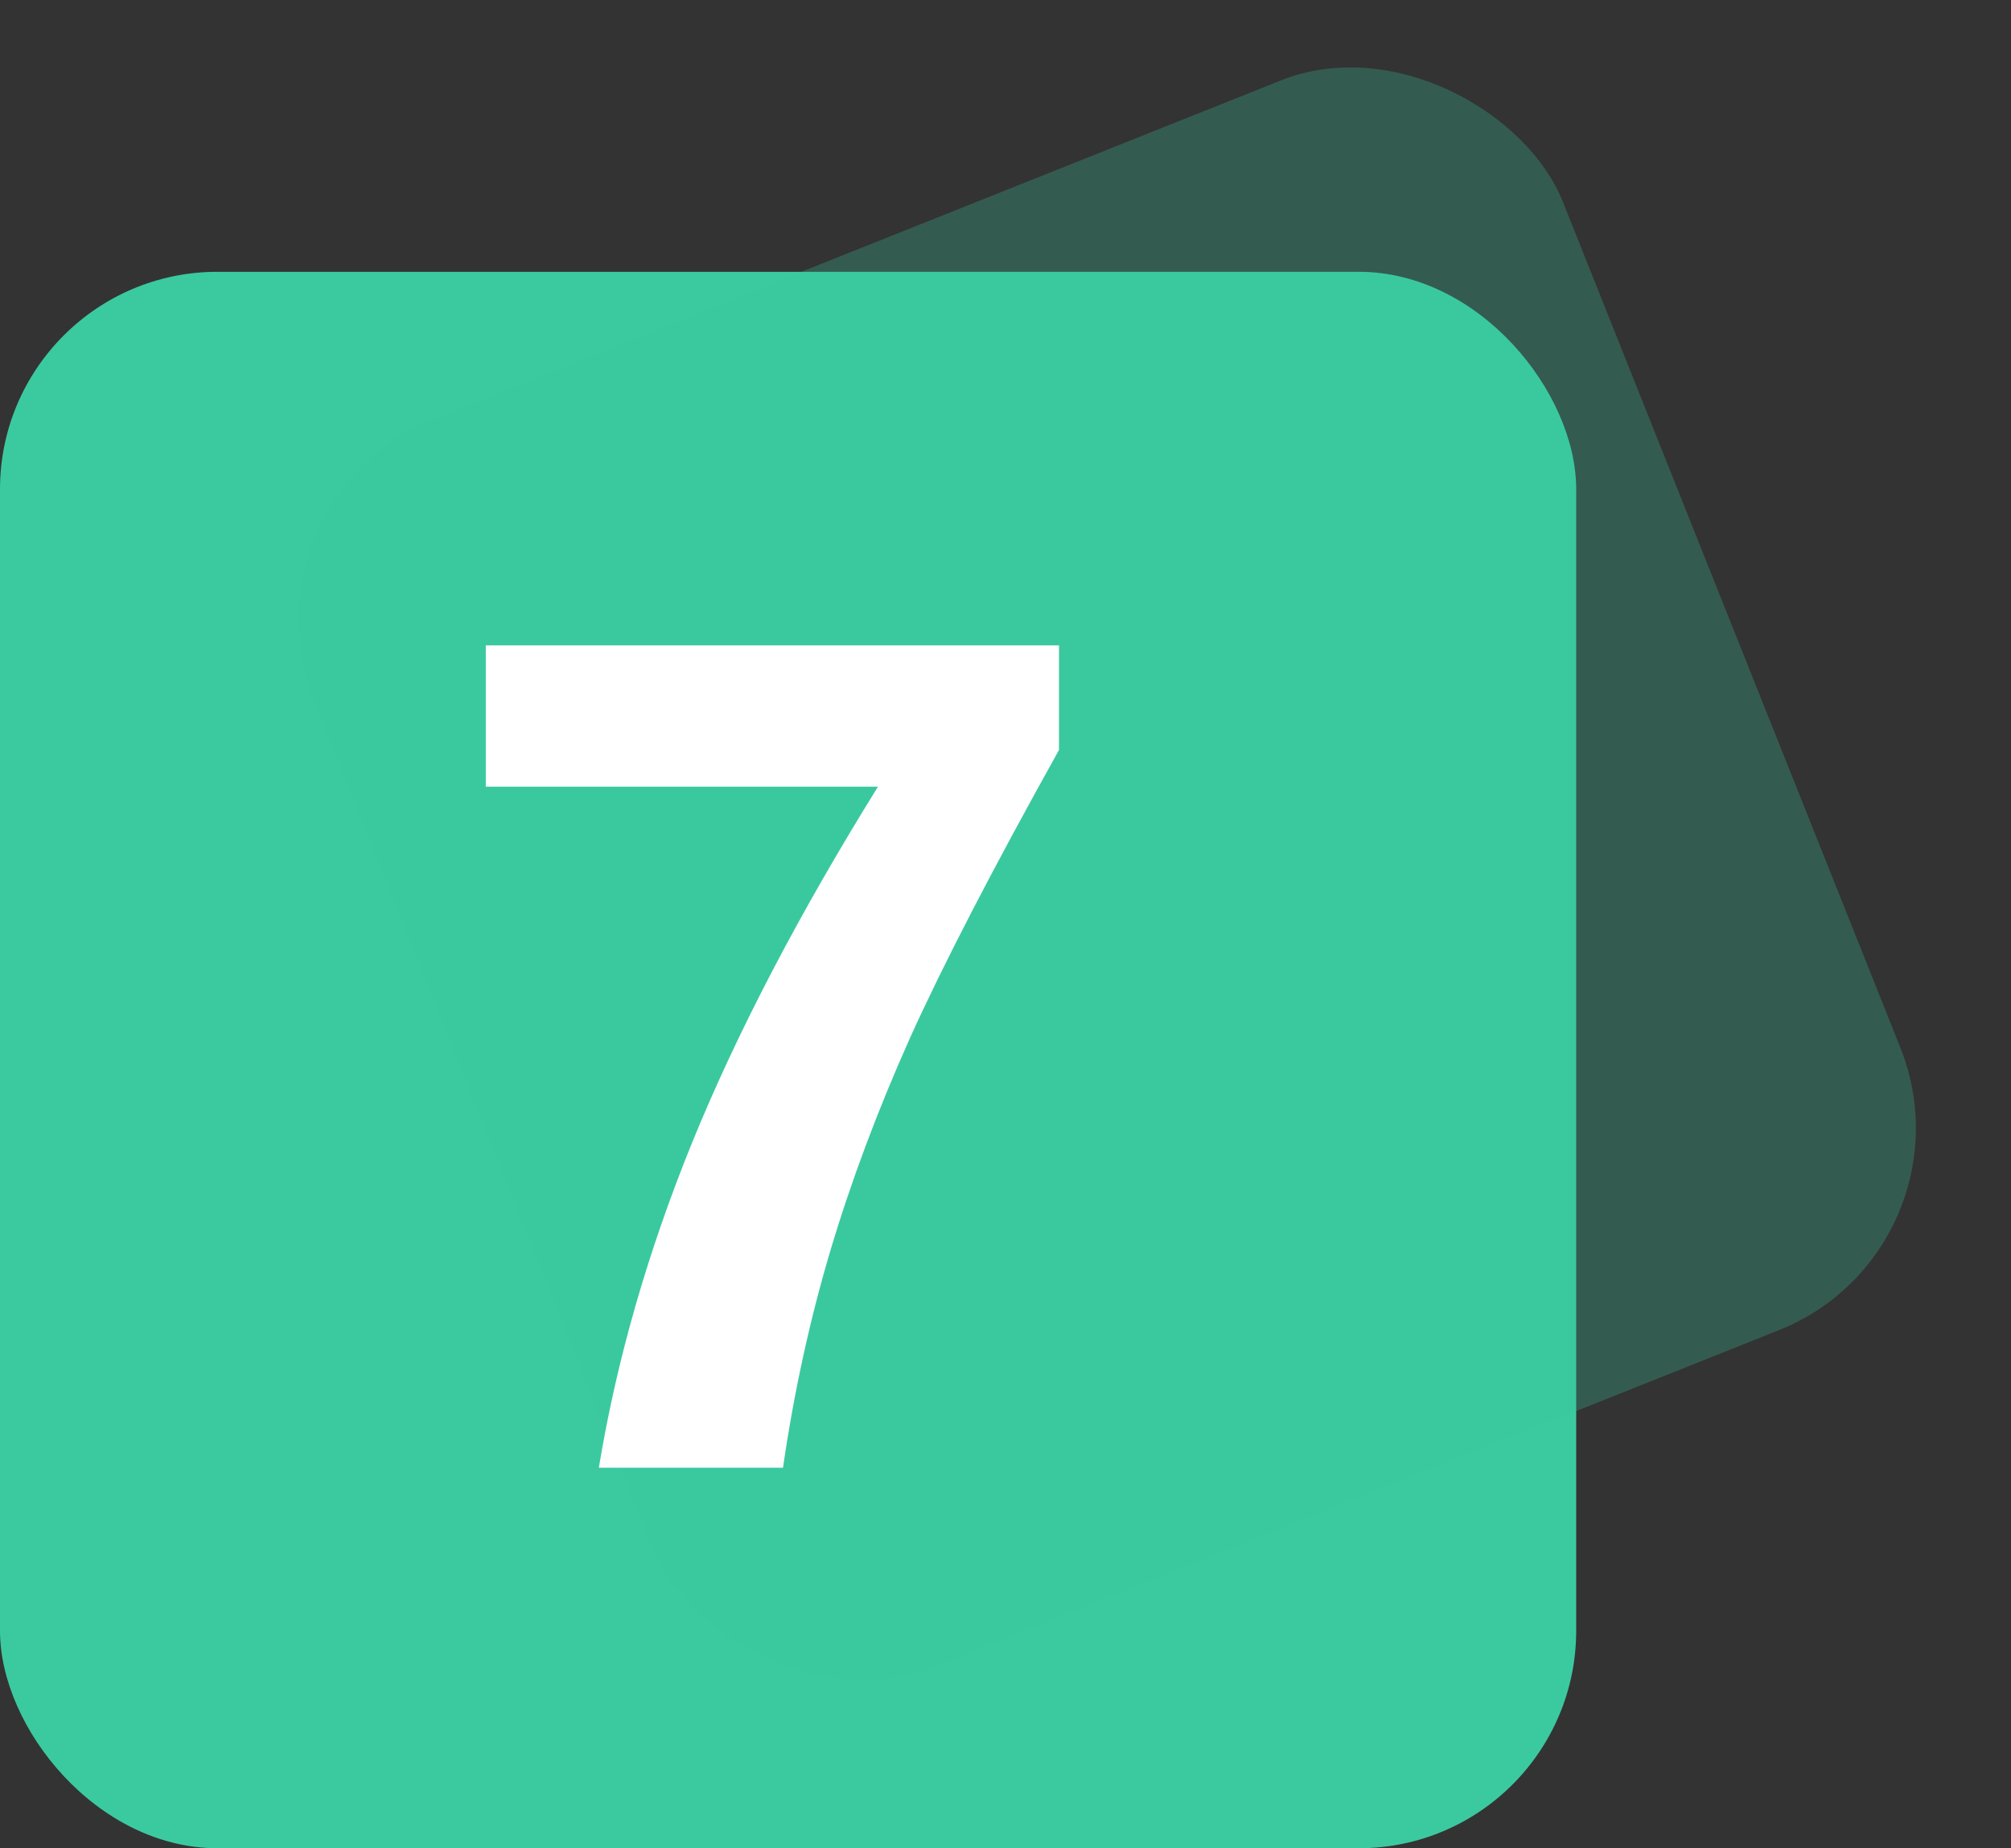
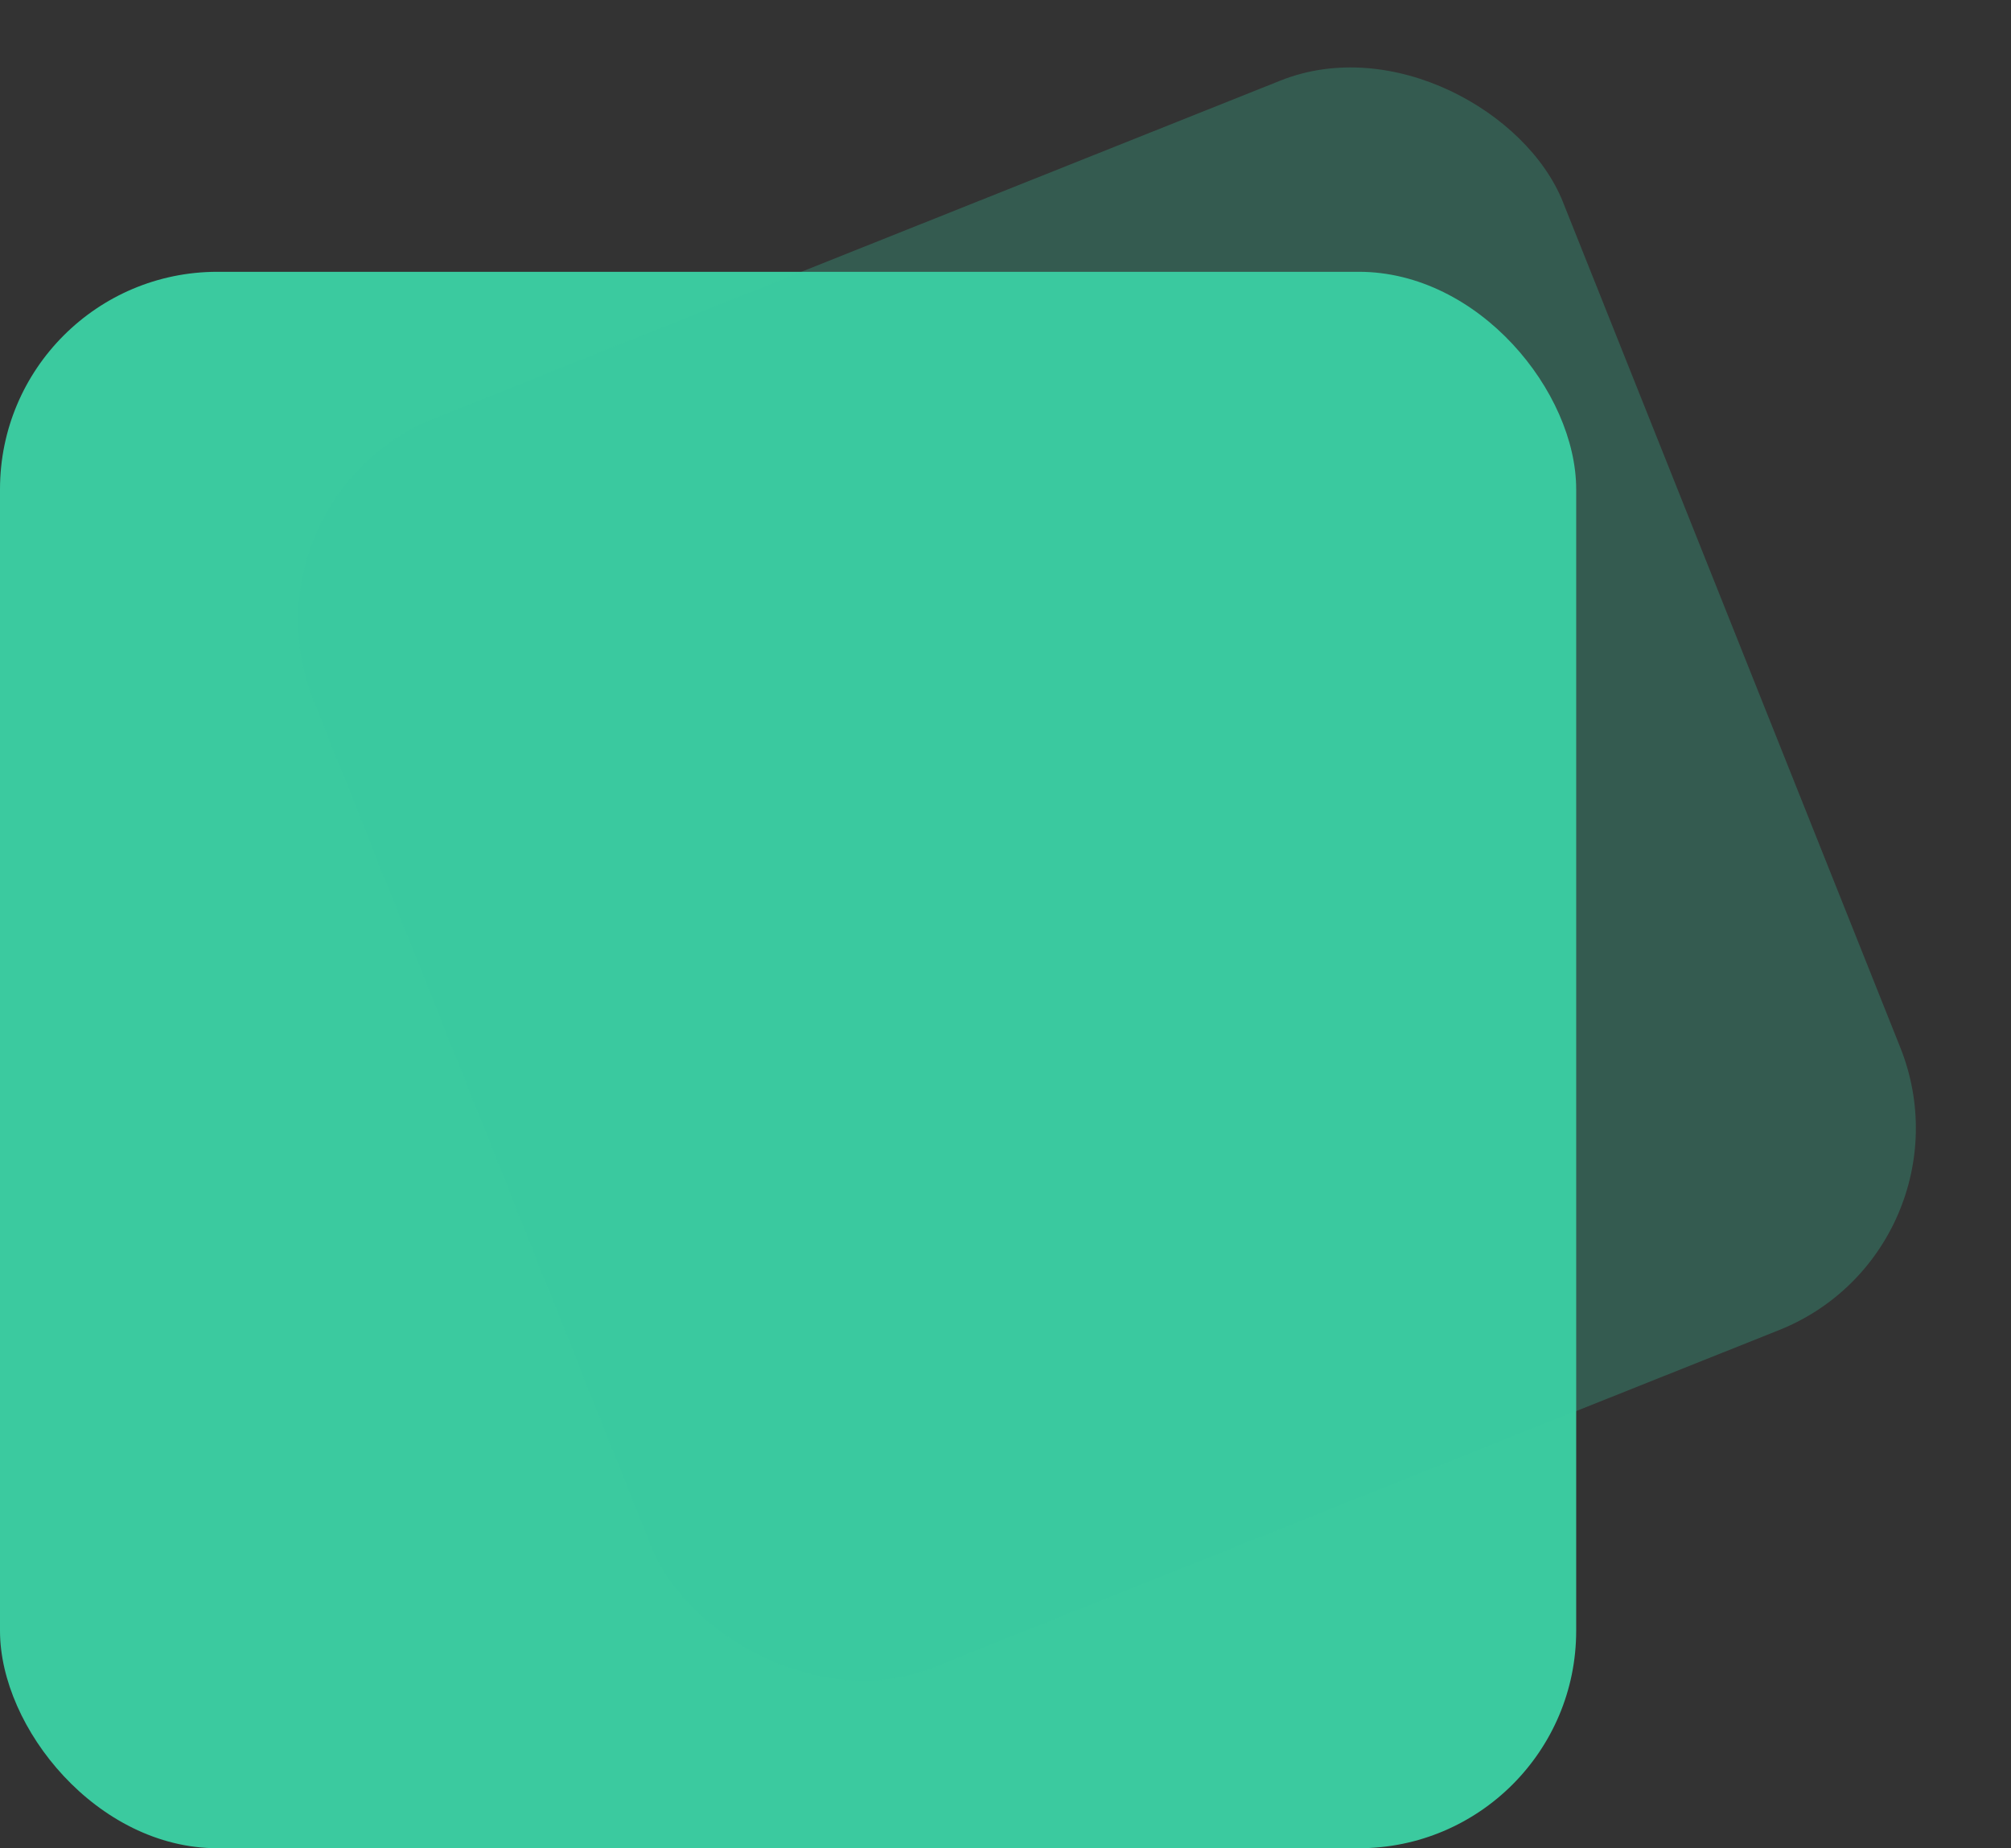
<svg xmlns="http://www.w3.org/2000/svg" width="37" height="34" viewBox="0 0 37 34" fill="none">
  <rect x="0" y="0" width="37" height="34" fill="#333333" stroke="none" />
  <rect y="5" width="29" height="29" rx="4" fill="#3BCA9F" />
  <rect x="4.287" y="9.173" width="24.749" height="24.749" rx="4" transform="rotate(-21.755 4.287 9.173)" fill="#3BCA9F" fill-opacity="0.27" />
-   <path d="M19.484 13.797C18.26 15.991 17.346 17.759 16.74 19.1C16.141 20.441 15.653 21.746 15.275 23.016C14.898 24.285 14.608 25.613 14.406 27H11.018C11.343 25.027 11.916 23.032 12.736 21.014C13.563 18.989 14.703 16.808 16.154 14.471H8.938V11.873H19.484V13.797Z" fill="white" />
</svg>